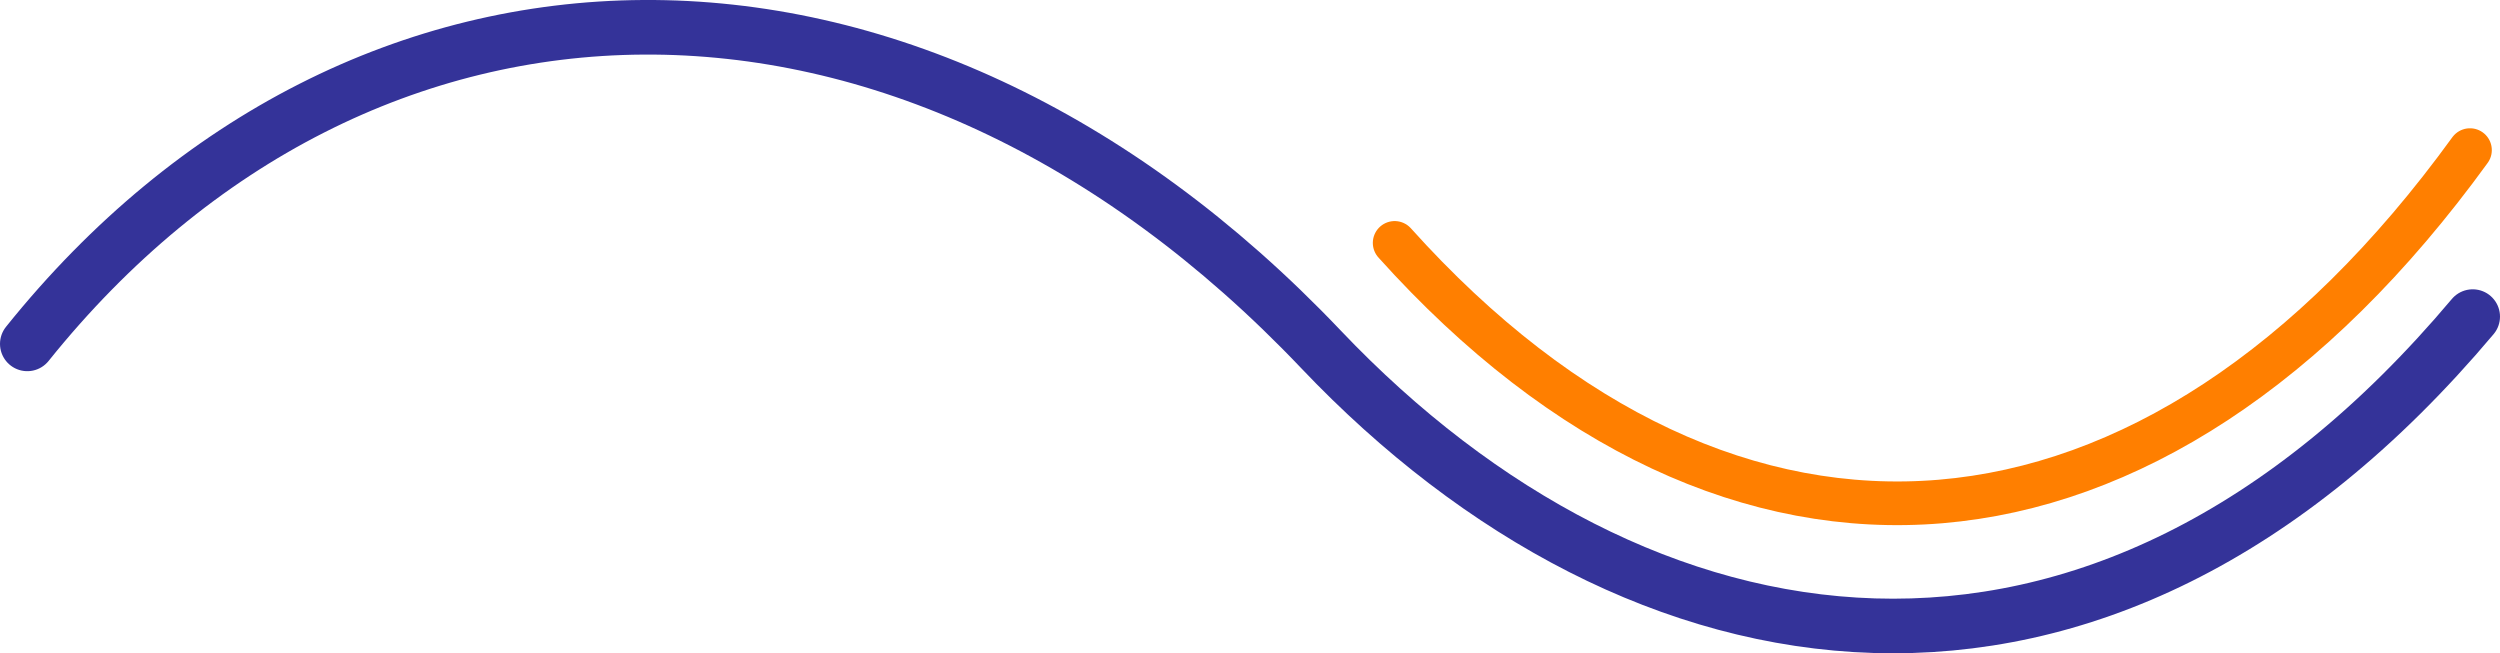
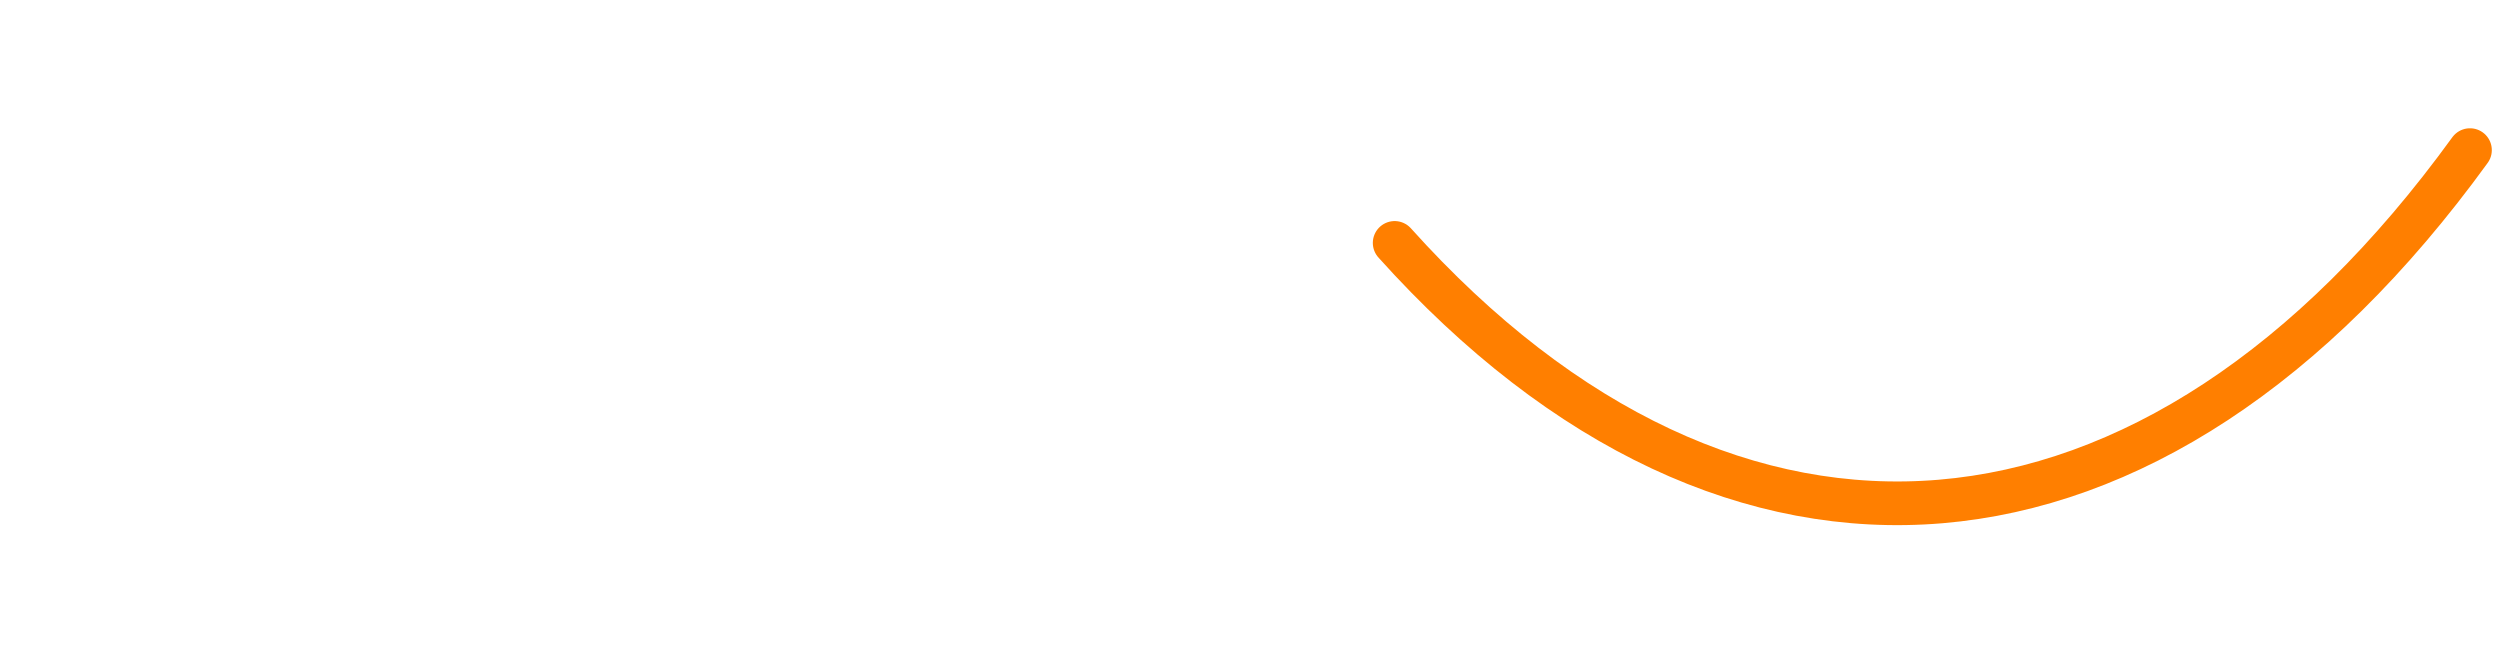
<svg xmlns="http://www.w3.org/2000/svg" id="Calque_2" viewBox="0 0 458 119.68">
  <defs>
    <style>.cls-1{stroke:#343399;stroke-width:10px;}.cls-1,.cls-2{fill:none;stroke-linecap:round;stroke-linejoin:round;}.cls-2{stroke:#ff7f00;stroke-width:8px;}</style>
  </defs>
  <g id="Calque_1-2">
-     <path class="cls-1" d="m5,63c61-76,161-79,237,1,57.96,61.01,142,76,211-6" />
    <path class="cls-2" d="m255.5,44.5c62,69,139,63,197-17" />
  </g>
</svg>